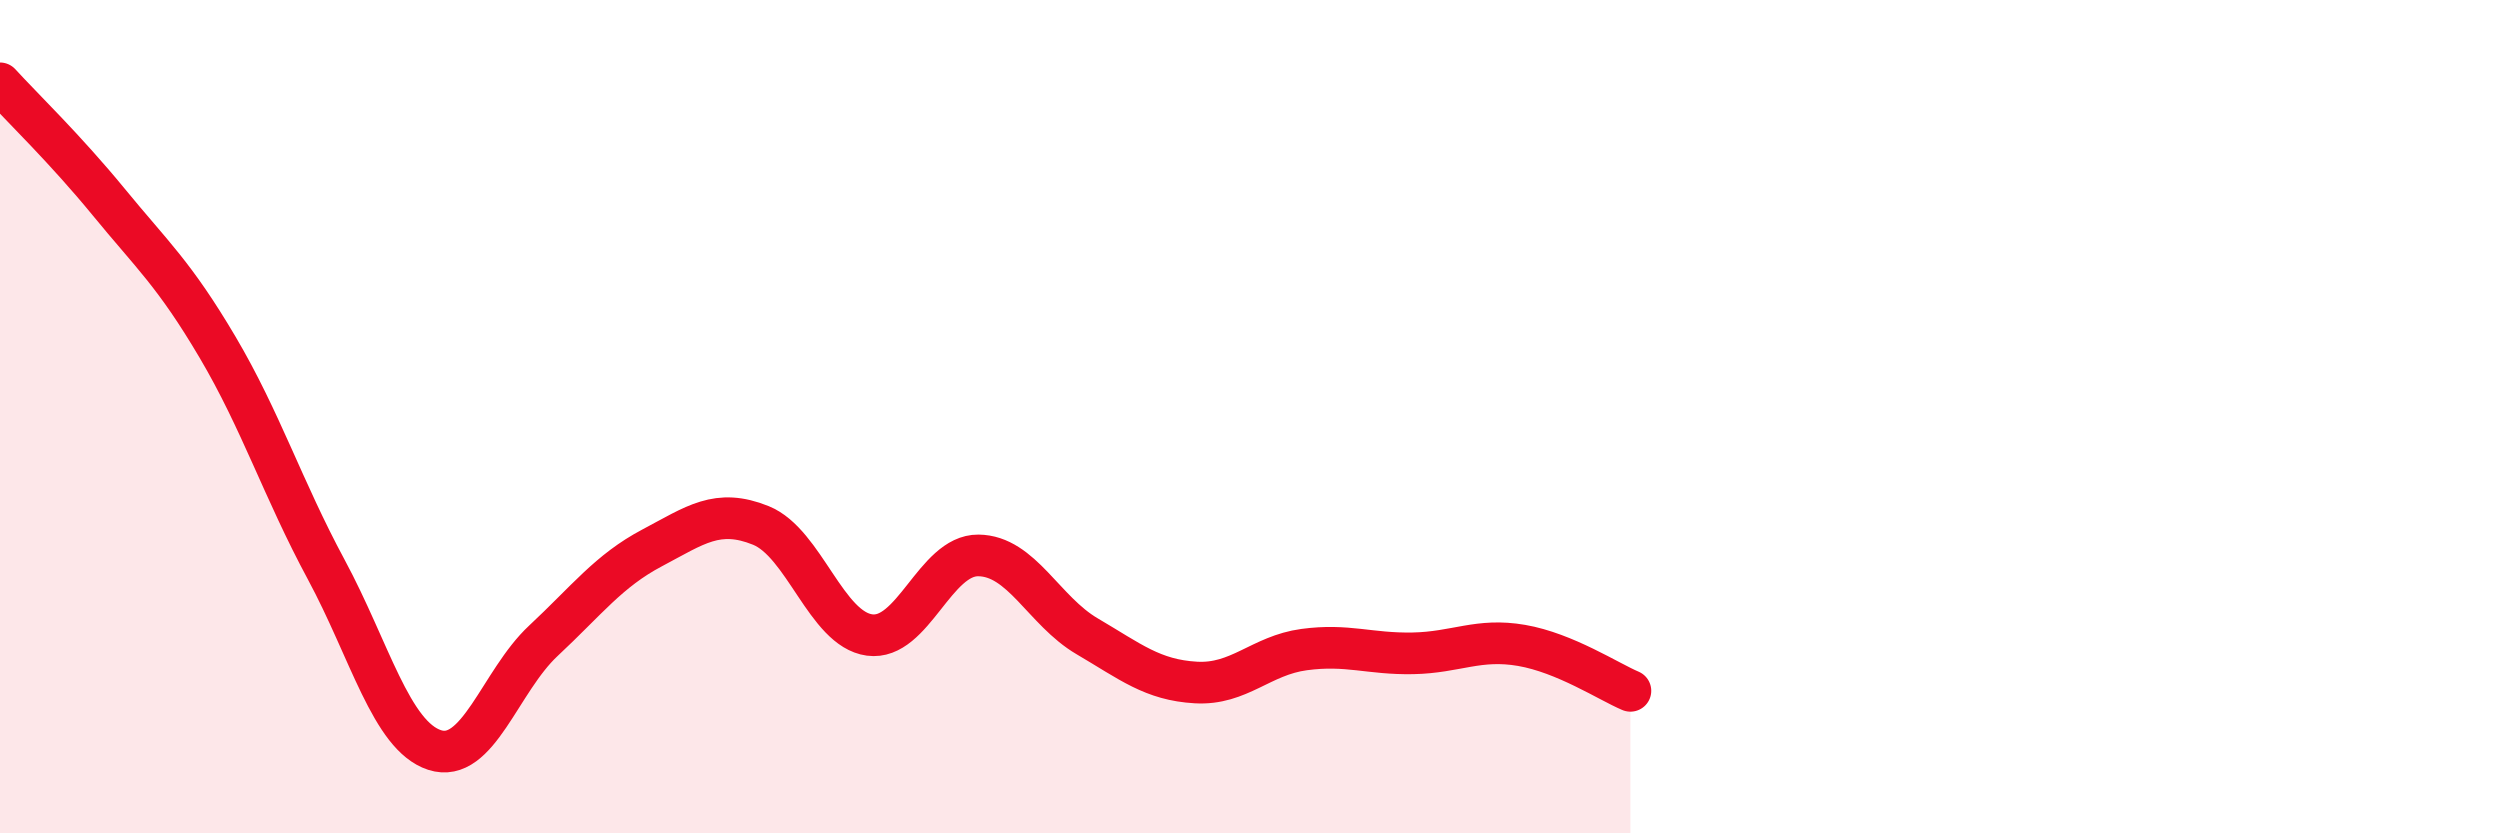
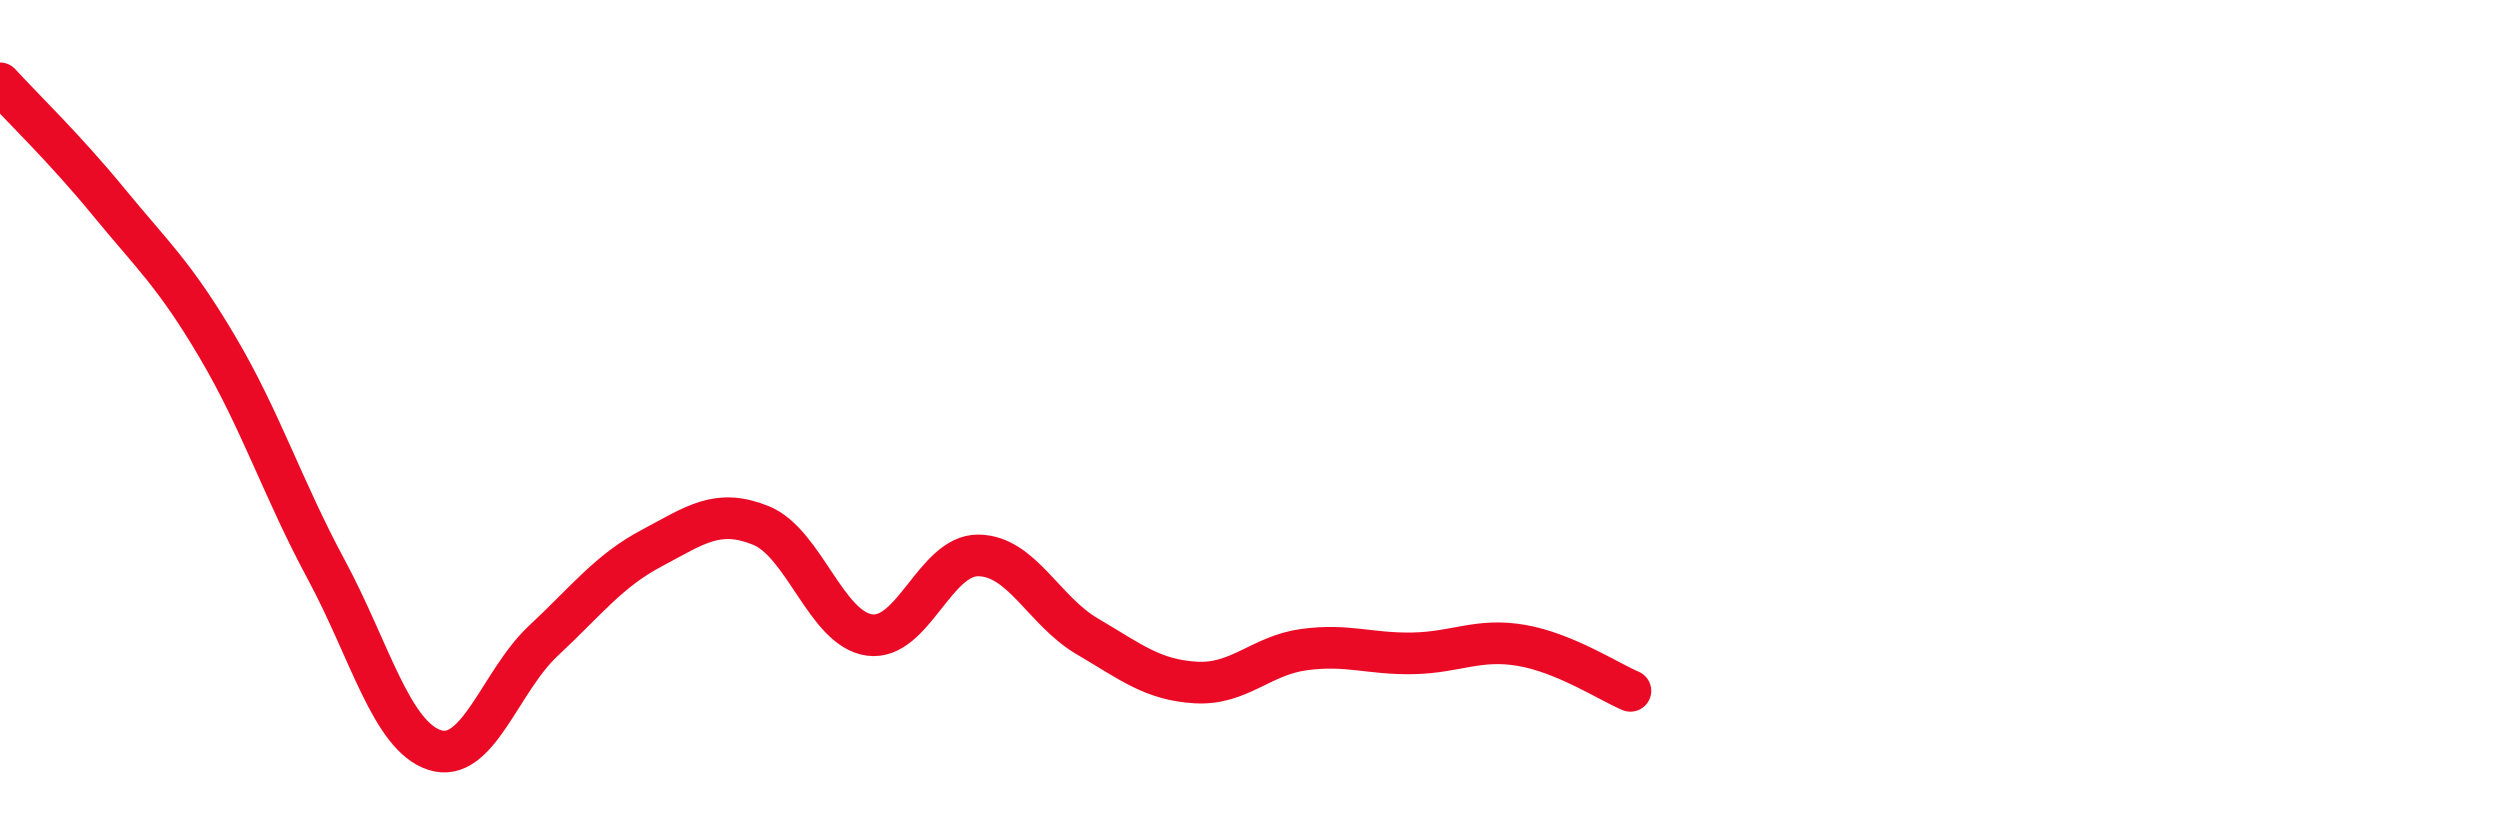
<svg xmlns="http://www.w3.org/2000/svg" width="60" height="20" viewBox="0 0 60 20">
-   <path d="M 0,2 C 0.52,2.57 1.57,3.58 2.61,4.85 C 3.65,6.12 4.18,6.57 5.22,8.33 C 6.26,10.09 6.79,11.74 7.83,13.67 C 8.87,15.6 9.39,17.66 10.43,18 C 11.47,18.34 12,16.35 13.04,15.38 C 14.08,14.41 14.61,13.7 15.65,13.15 C 16.69,12.6 17.22,12.19 18.26,12.61 C 19.3,13.03 19.83,15.1 20.87,15.24 C 21.91,15.38 22.44,13.32 23.48,13.33 C 24.52,13.34 25.05,14.66 26.09,15.27 C 27.13,15.88 27.66,16.32 28.7,16.38 C 29.74,16.44 30.26,15.73 31.3,15.59 C 32.34,15.45 32.87,15.7 33.91,15.68 C 34.95,15.66 35.48,15.31 36.52,15.49 C 37.56,15.67 38.61,16.36 39.13,16.58L39.13 20L0 20Z" fill="#EB0A25" opacity="0.1" stroke-linecap="round" stroke-linejoin="round" />
  <path d="M 0,2 C 0.52,2.57 1.57,3.58 2.61,4.85 C 3.65,6.12 4.18,6.57 5.22,8.33 C 6.26,10.09 6.79,11.74 7.83,13.67 C 8.87,15.6 9.39,17.66 10.43,18 C 11.47,18.34 12,16.35 13.04,15.38 C 14.08,14.41 14.61,13.7 15.65,13.15 C 16.69,12.6 17.22,12.19 18.26,12.61 C 19.3,13.03 19.83,15.1 20.87,15.24 C 21.91,15.38 22.44,13.32 23.48,13.33 C 24.52,13.34 25.05,14.66 26.09,15.27 C 27.13,15.88 27.66,16.32 28.7,16.38 C 29.74,16.44 30.26,15.73 31.3,15.59 C 32.34,15.45 32.87,15.7 33.91,15.68 C 34.95,15.66 35.48,15.31 36.52,15.49 C 37.56,15.67 38.61,16.36 39.13,16.58" stroke="#EB0A25" stroke-width="1" fill="none" stroke-linecap="round" stroke-linejoin="round" />
</svg>